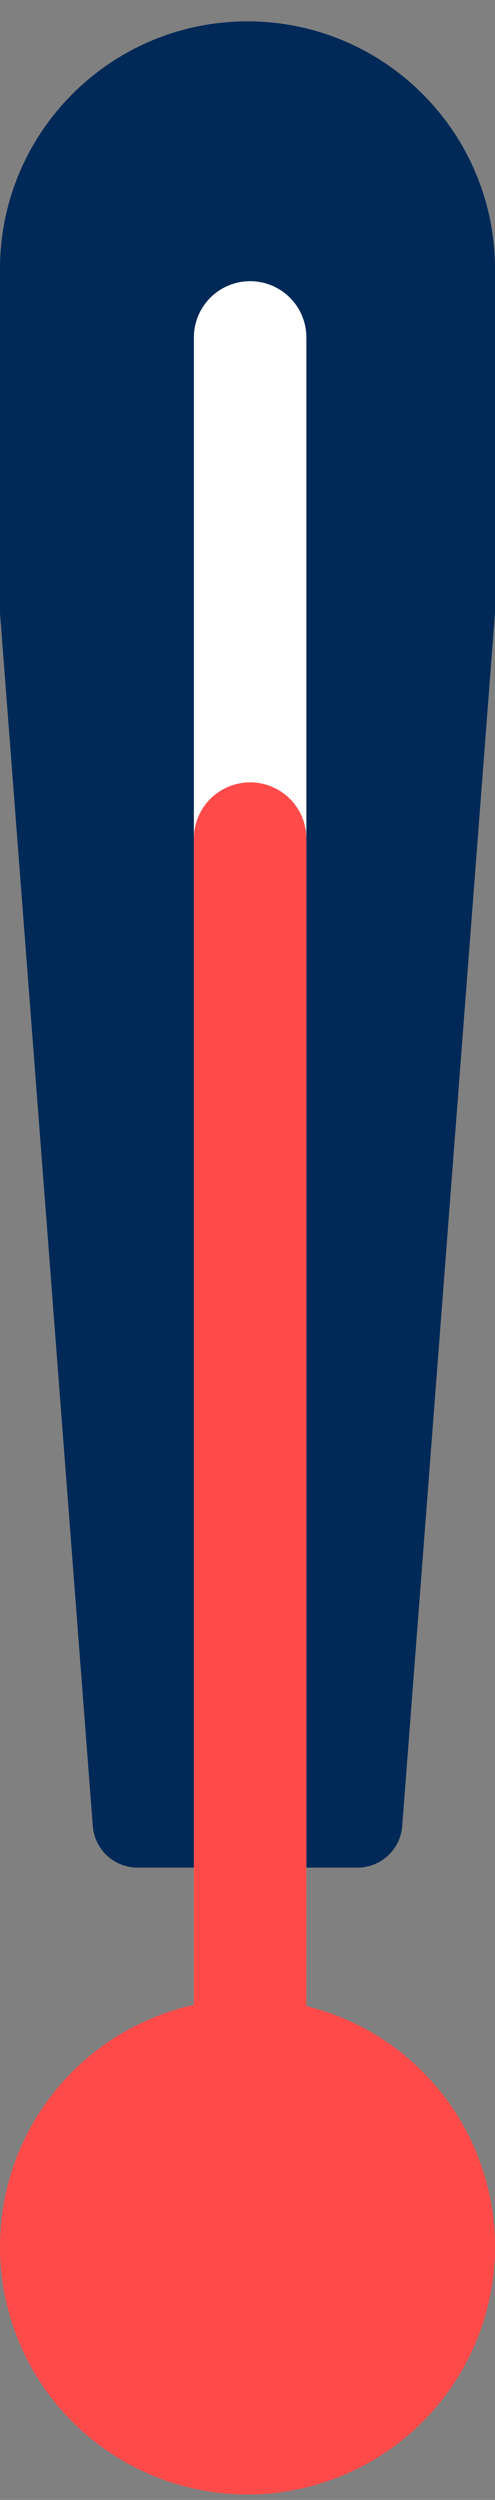
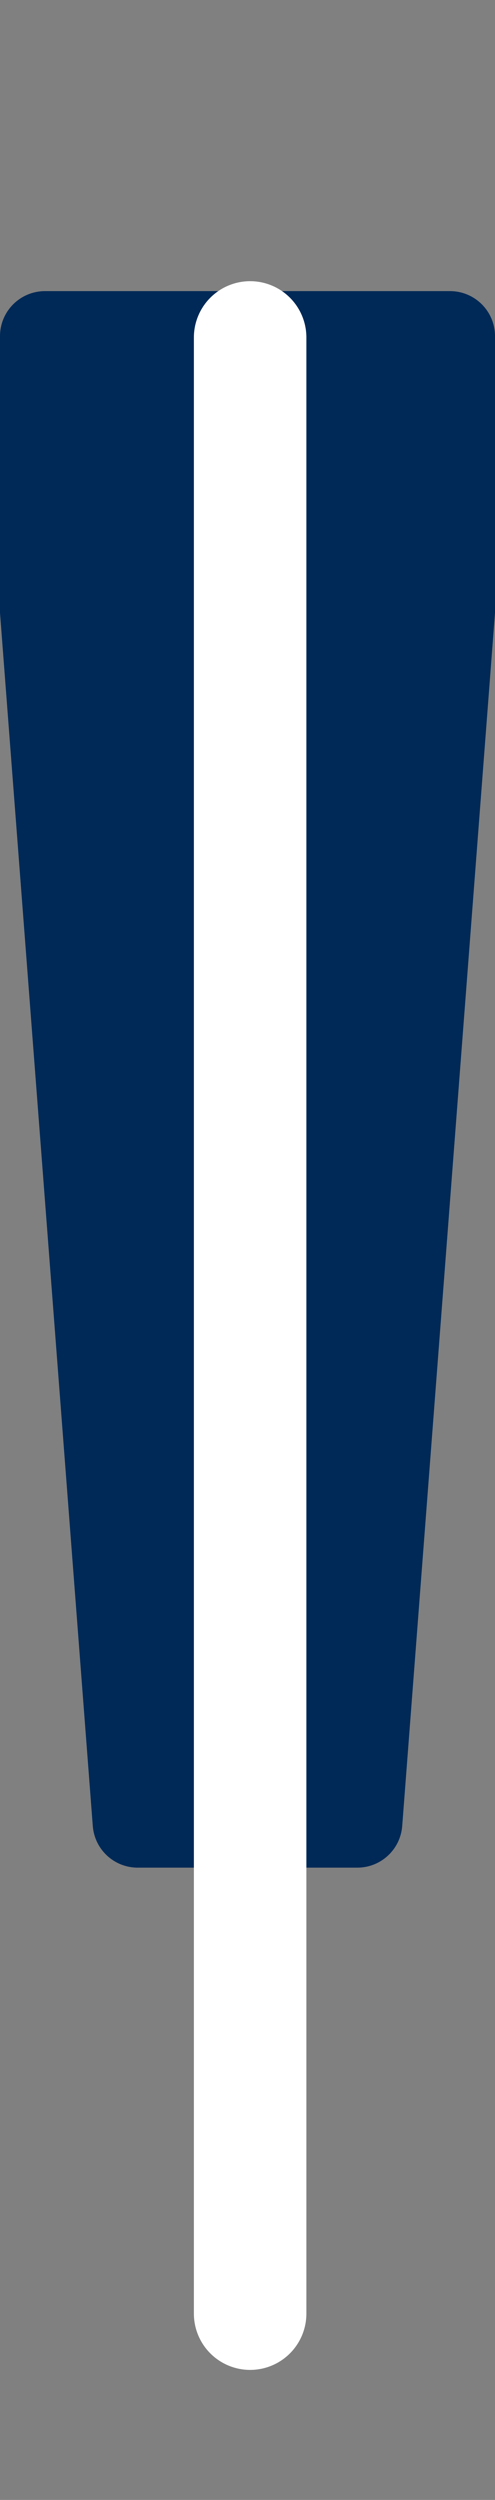
<svg xmlns="http://www.w3.org/2000/svg" width="22" height="111" viewBox="0 0 22 111" fill="none">
  <rect x="0" y="0" width="22" height="111" fill="#808080" stroke="none" />
-   <path d="M11 82.949C14.789 82.949 17.927 80.009 18.174 76.229L22 17.68V11.949C22 5.874 17.075 0.949 11 0.949V0.949C4.925 0.949 -4.22374e-07 5.874 -4.22374e-07 11.949V17.68L3.826 76.229C4.073 80.009 7.212 82.949 11 82.949V82.949Z" fill="#002957" />
  <path d="M15.882 82.926C16.927 82.926 17.796 82.121 17.876 81.078L22 27.209V14.926C22 13.821 21.105 12.926 20 12.926H2C0.895 12.926 -4.22374e-07 13.821 -4.22374e-07 14.926V27.209L4.124 81.078C4.204 82.121 5.073 82.926 6.118 82.926H15.882Z" fill="#002957" />
  <path d="M11.117 102.727L11.117 14.985" stroke="white" stroke-width="5" stroke-linecap="round" />
-   <circle cx="11" cy="11" r="11" transform="matrix(-1 0 0 1 22 88.758)" fill="#FE4A49" />
-   <path d="M11.117 102.727L11.117 37.238" stroke="#FE4A49" stroke-width="5" stroke-linecap="round" />
</svg>